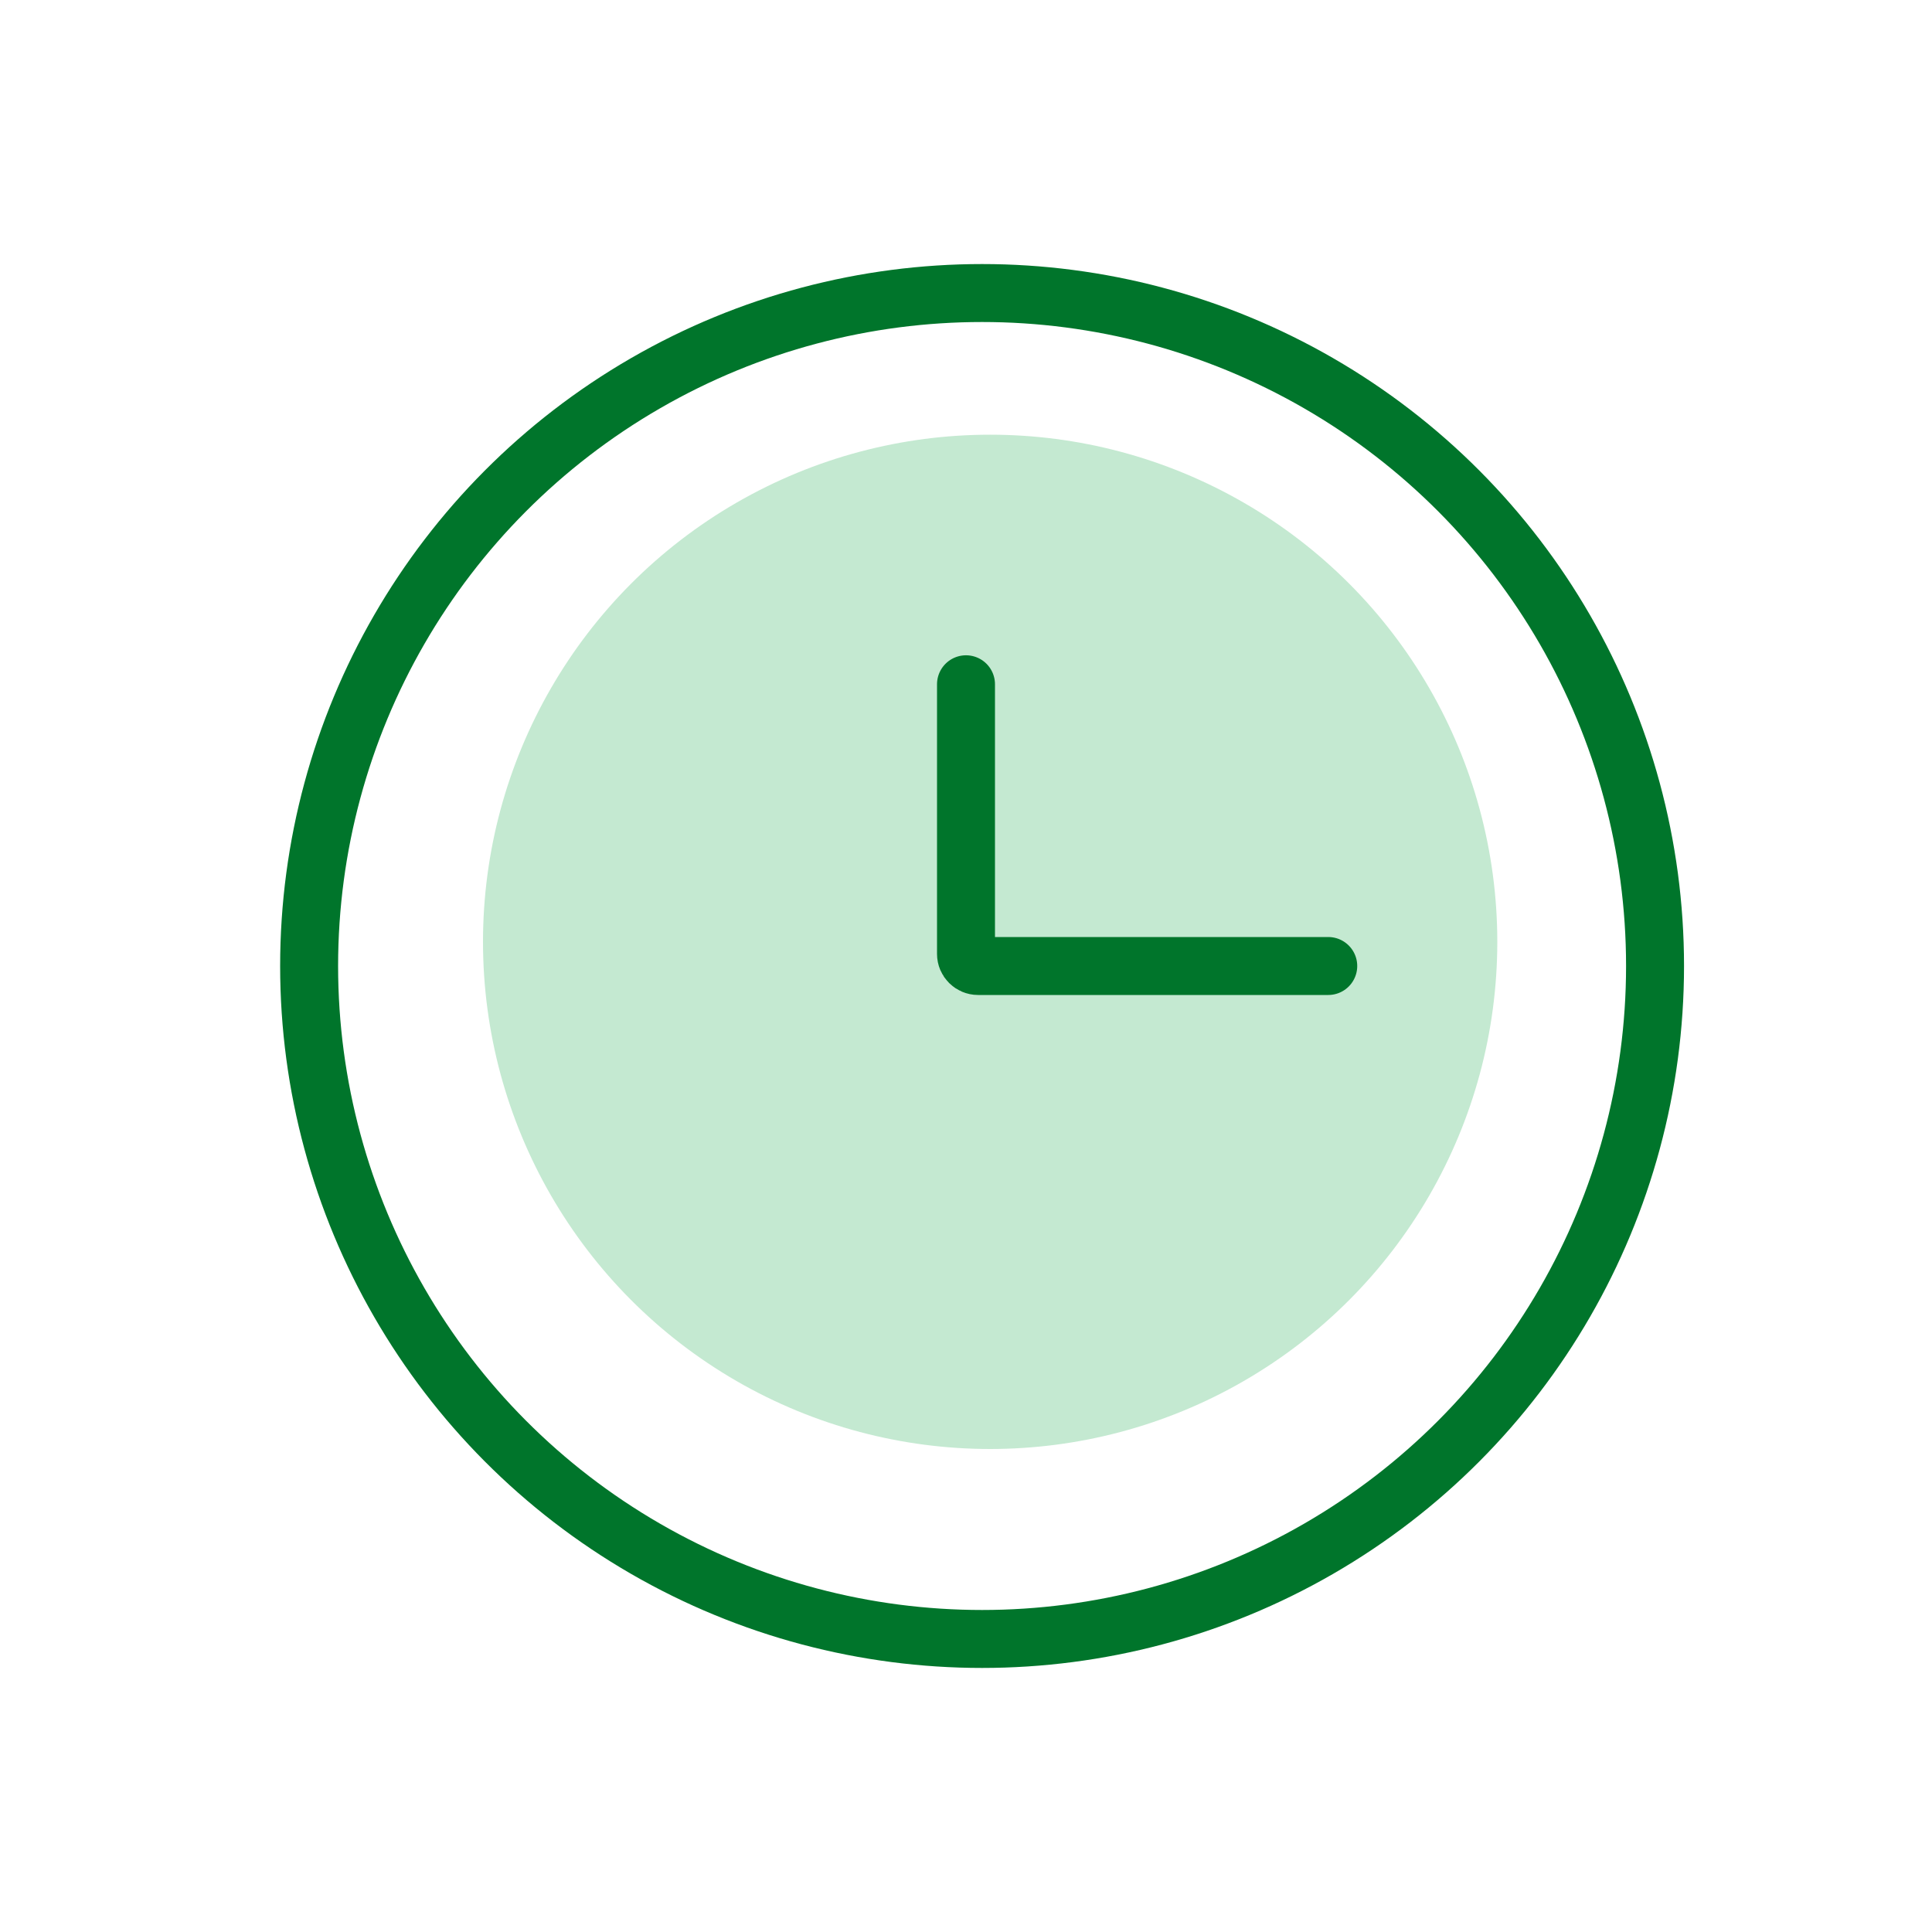
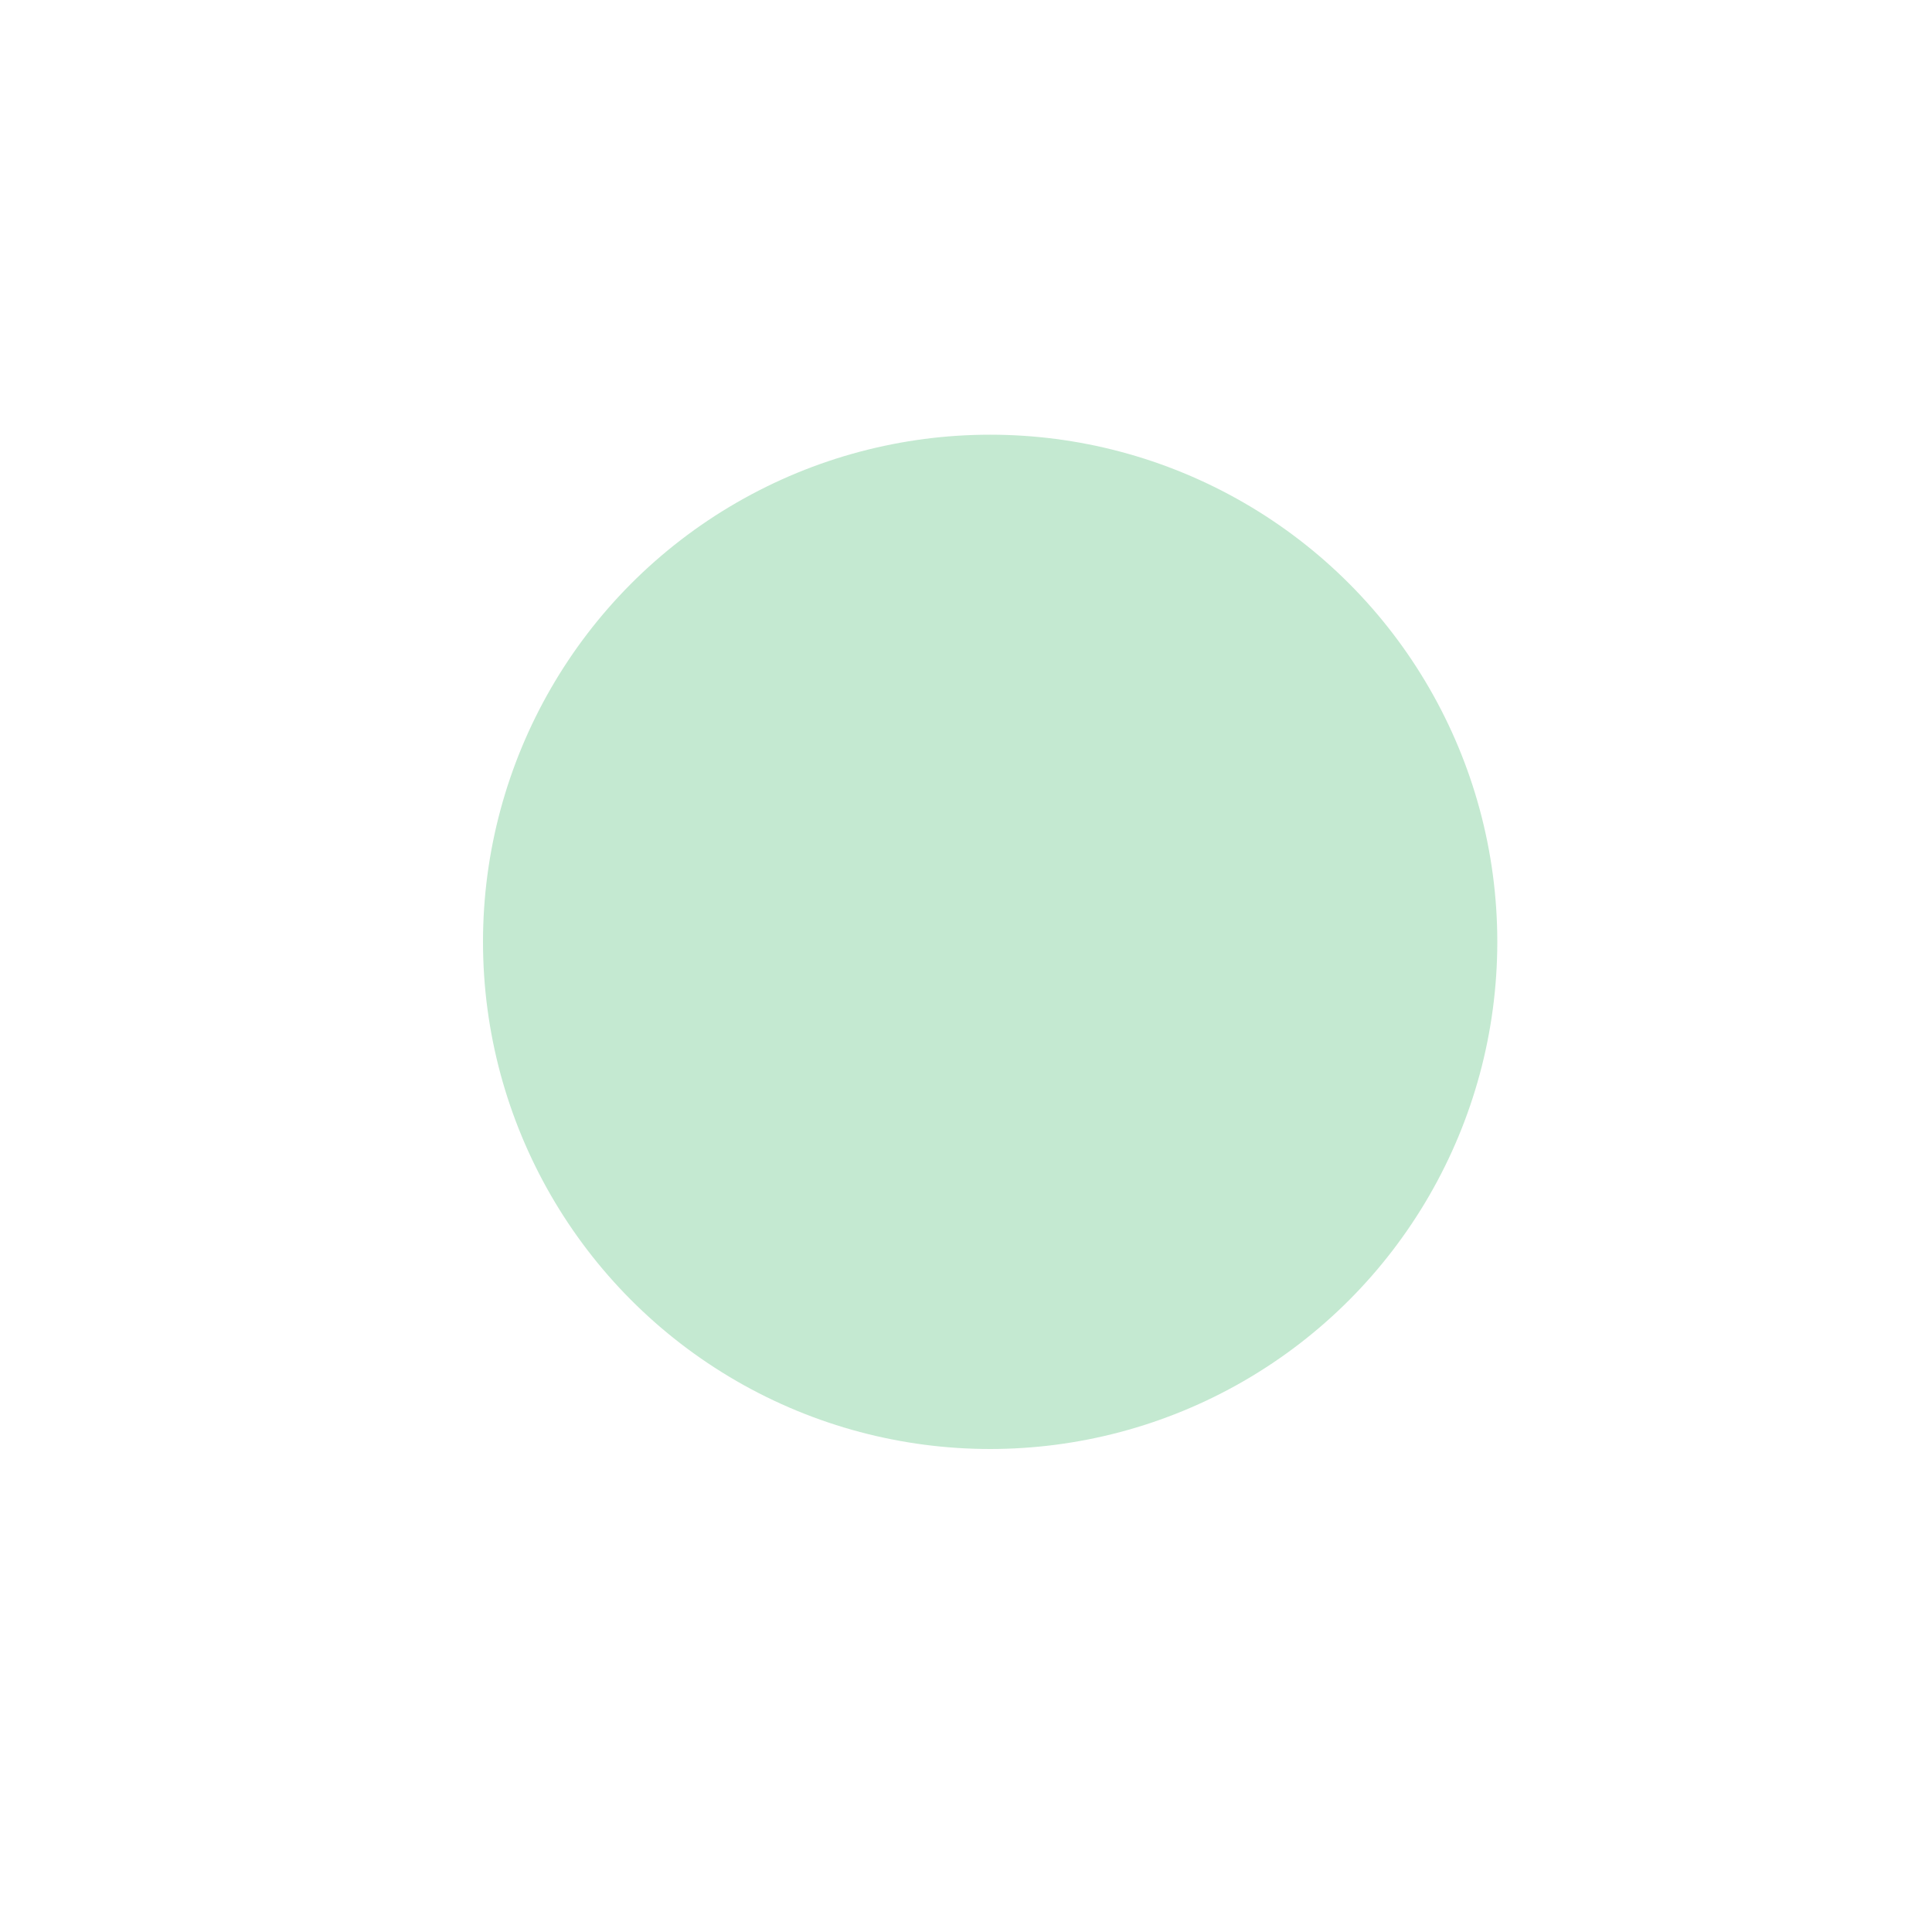
<svg xmlns="http://www.w3.org/2000/svg" width="40" height="40" viewBox="0 0 40 40" fill="none">
-   <circle cx="20.333" cy="20" r="13.933" stroke="#00752B" stroke-width="1.2" />
  <circle cx="20.5" cy="19.5" r="10.5" fill="#C4E9D1" />
-   <path d="M27.5 20H20.25C20.112 20 20 19.888 20 19.75V14.167" stroke="#00752B" stroke-width="1.2" stroke-linecap="round" />
</svg>